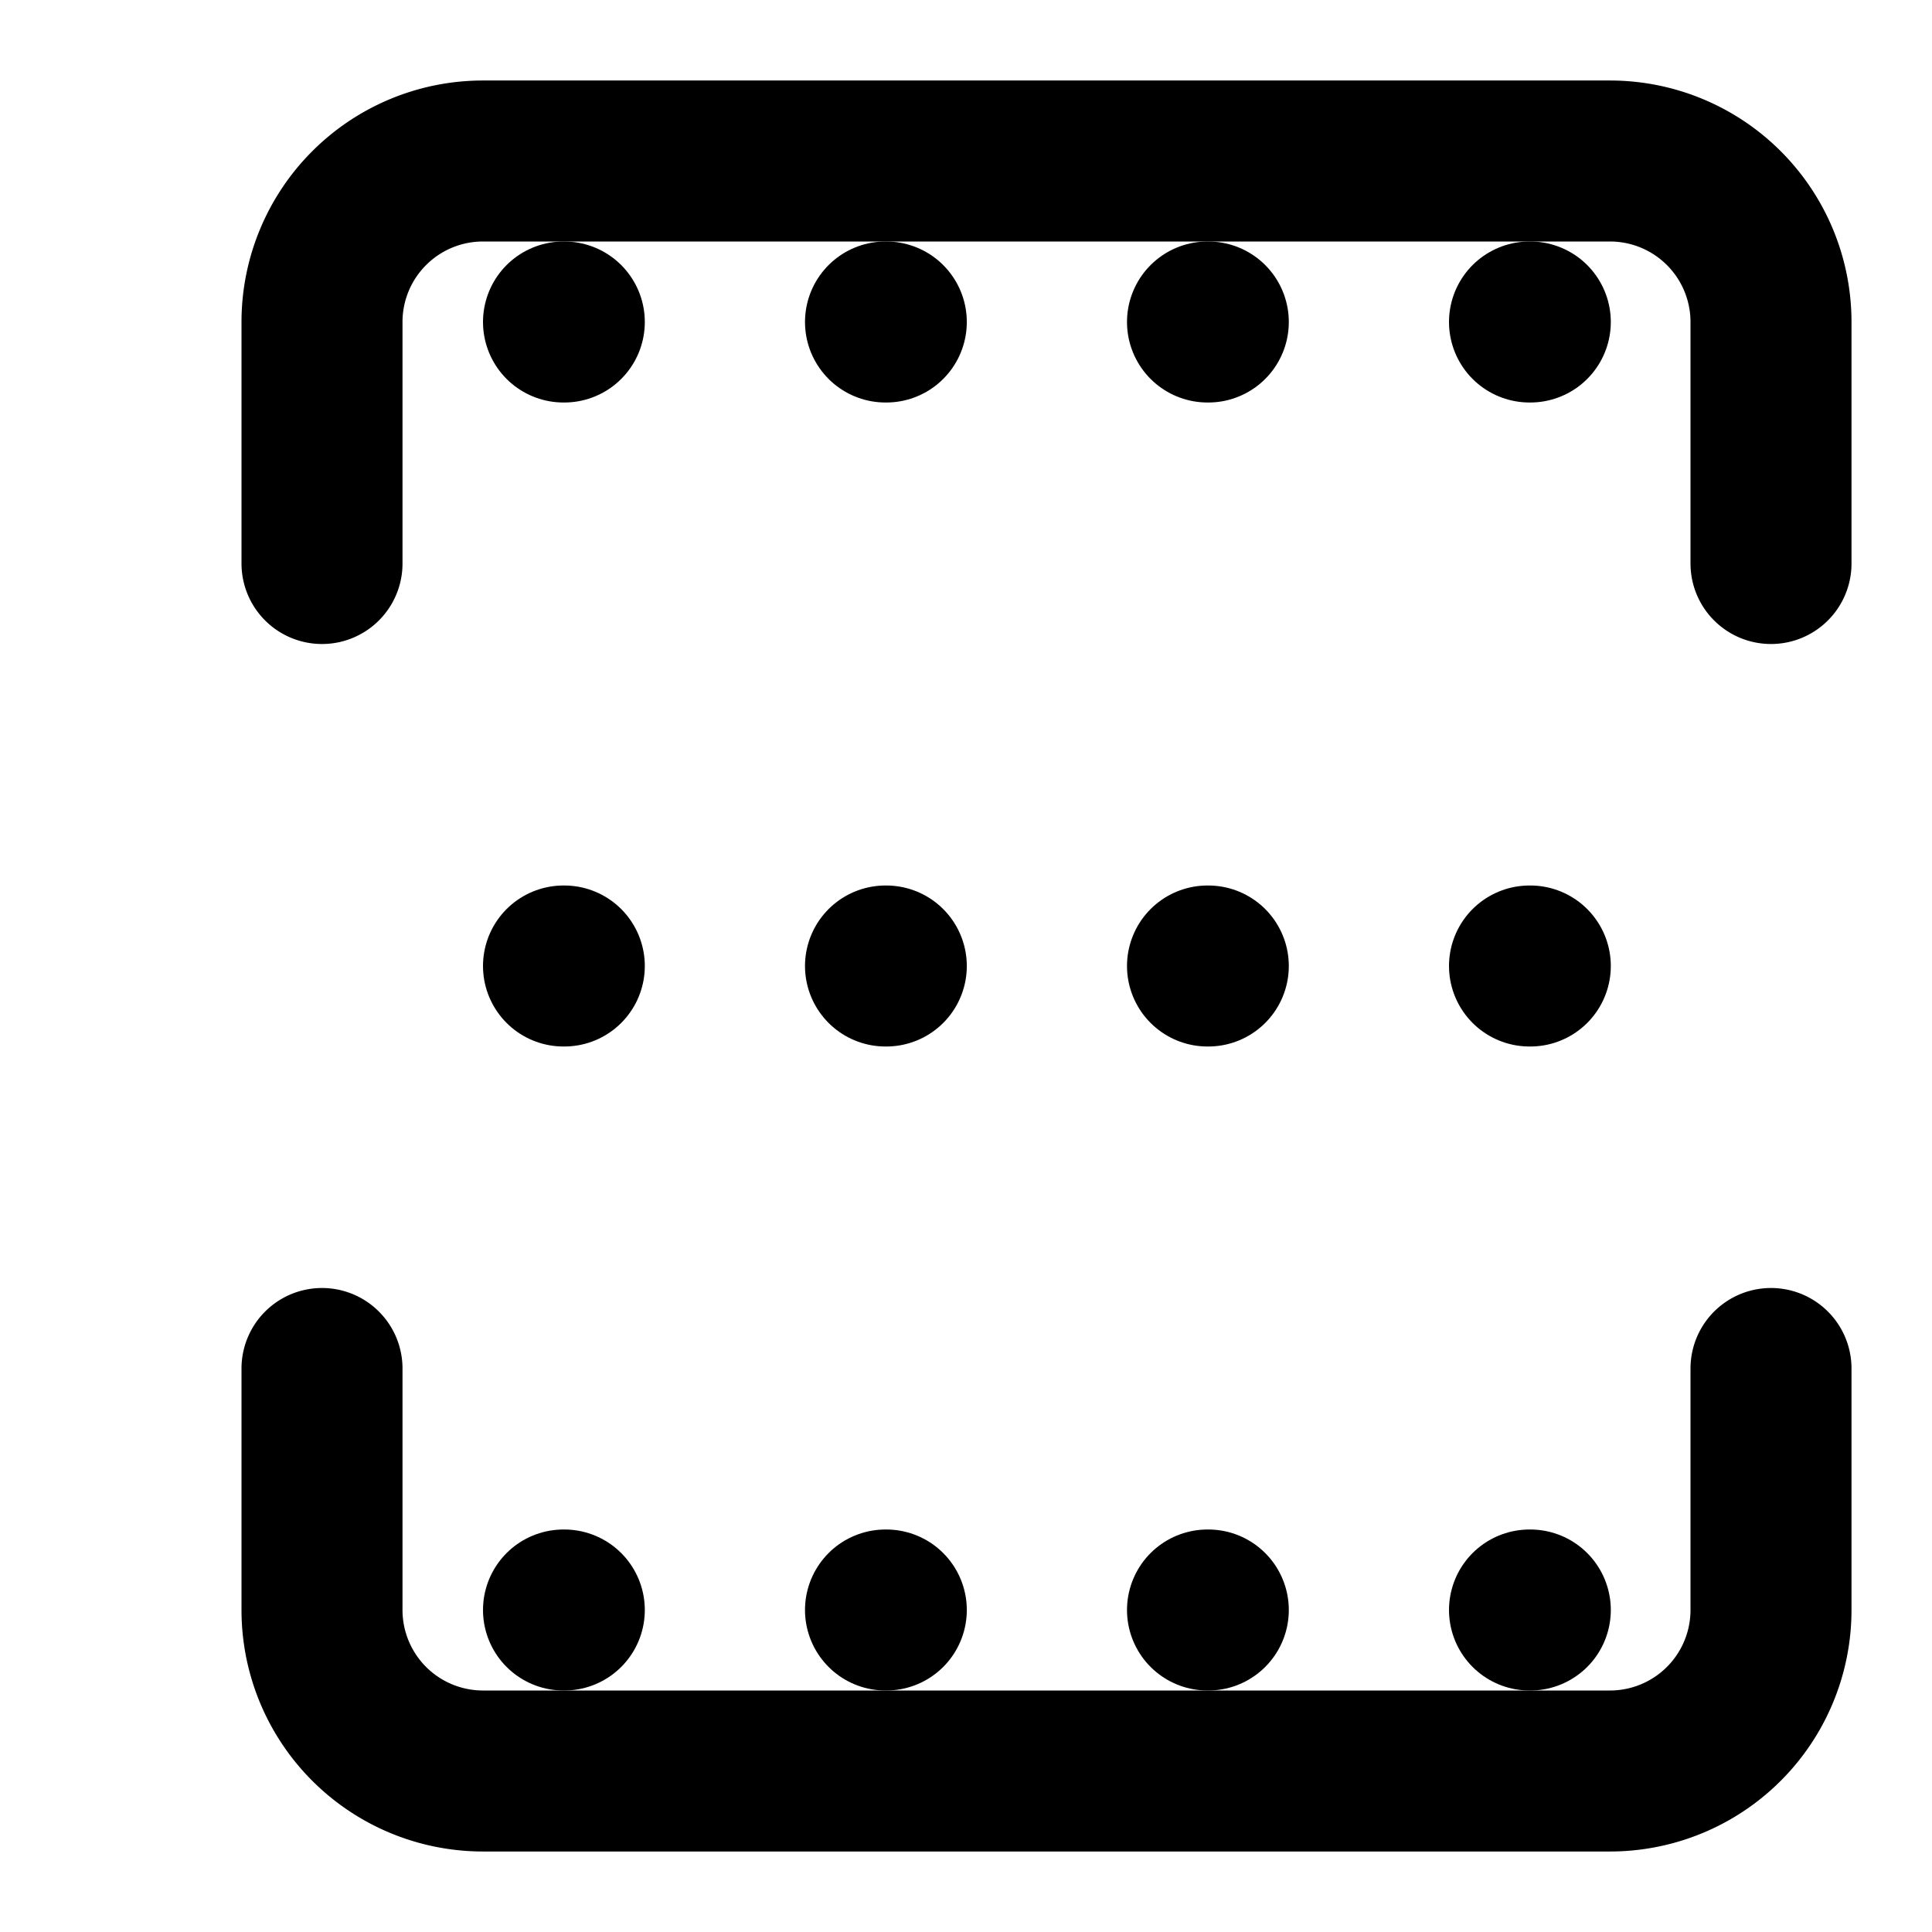
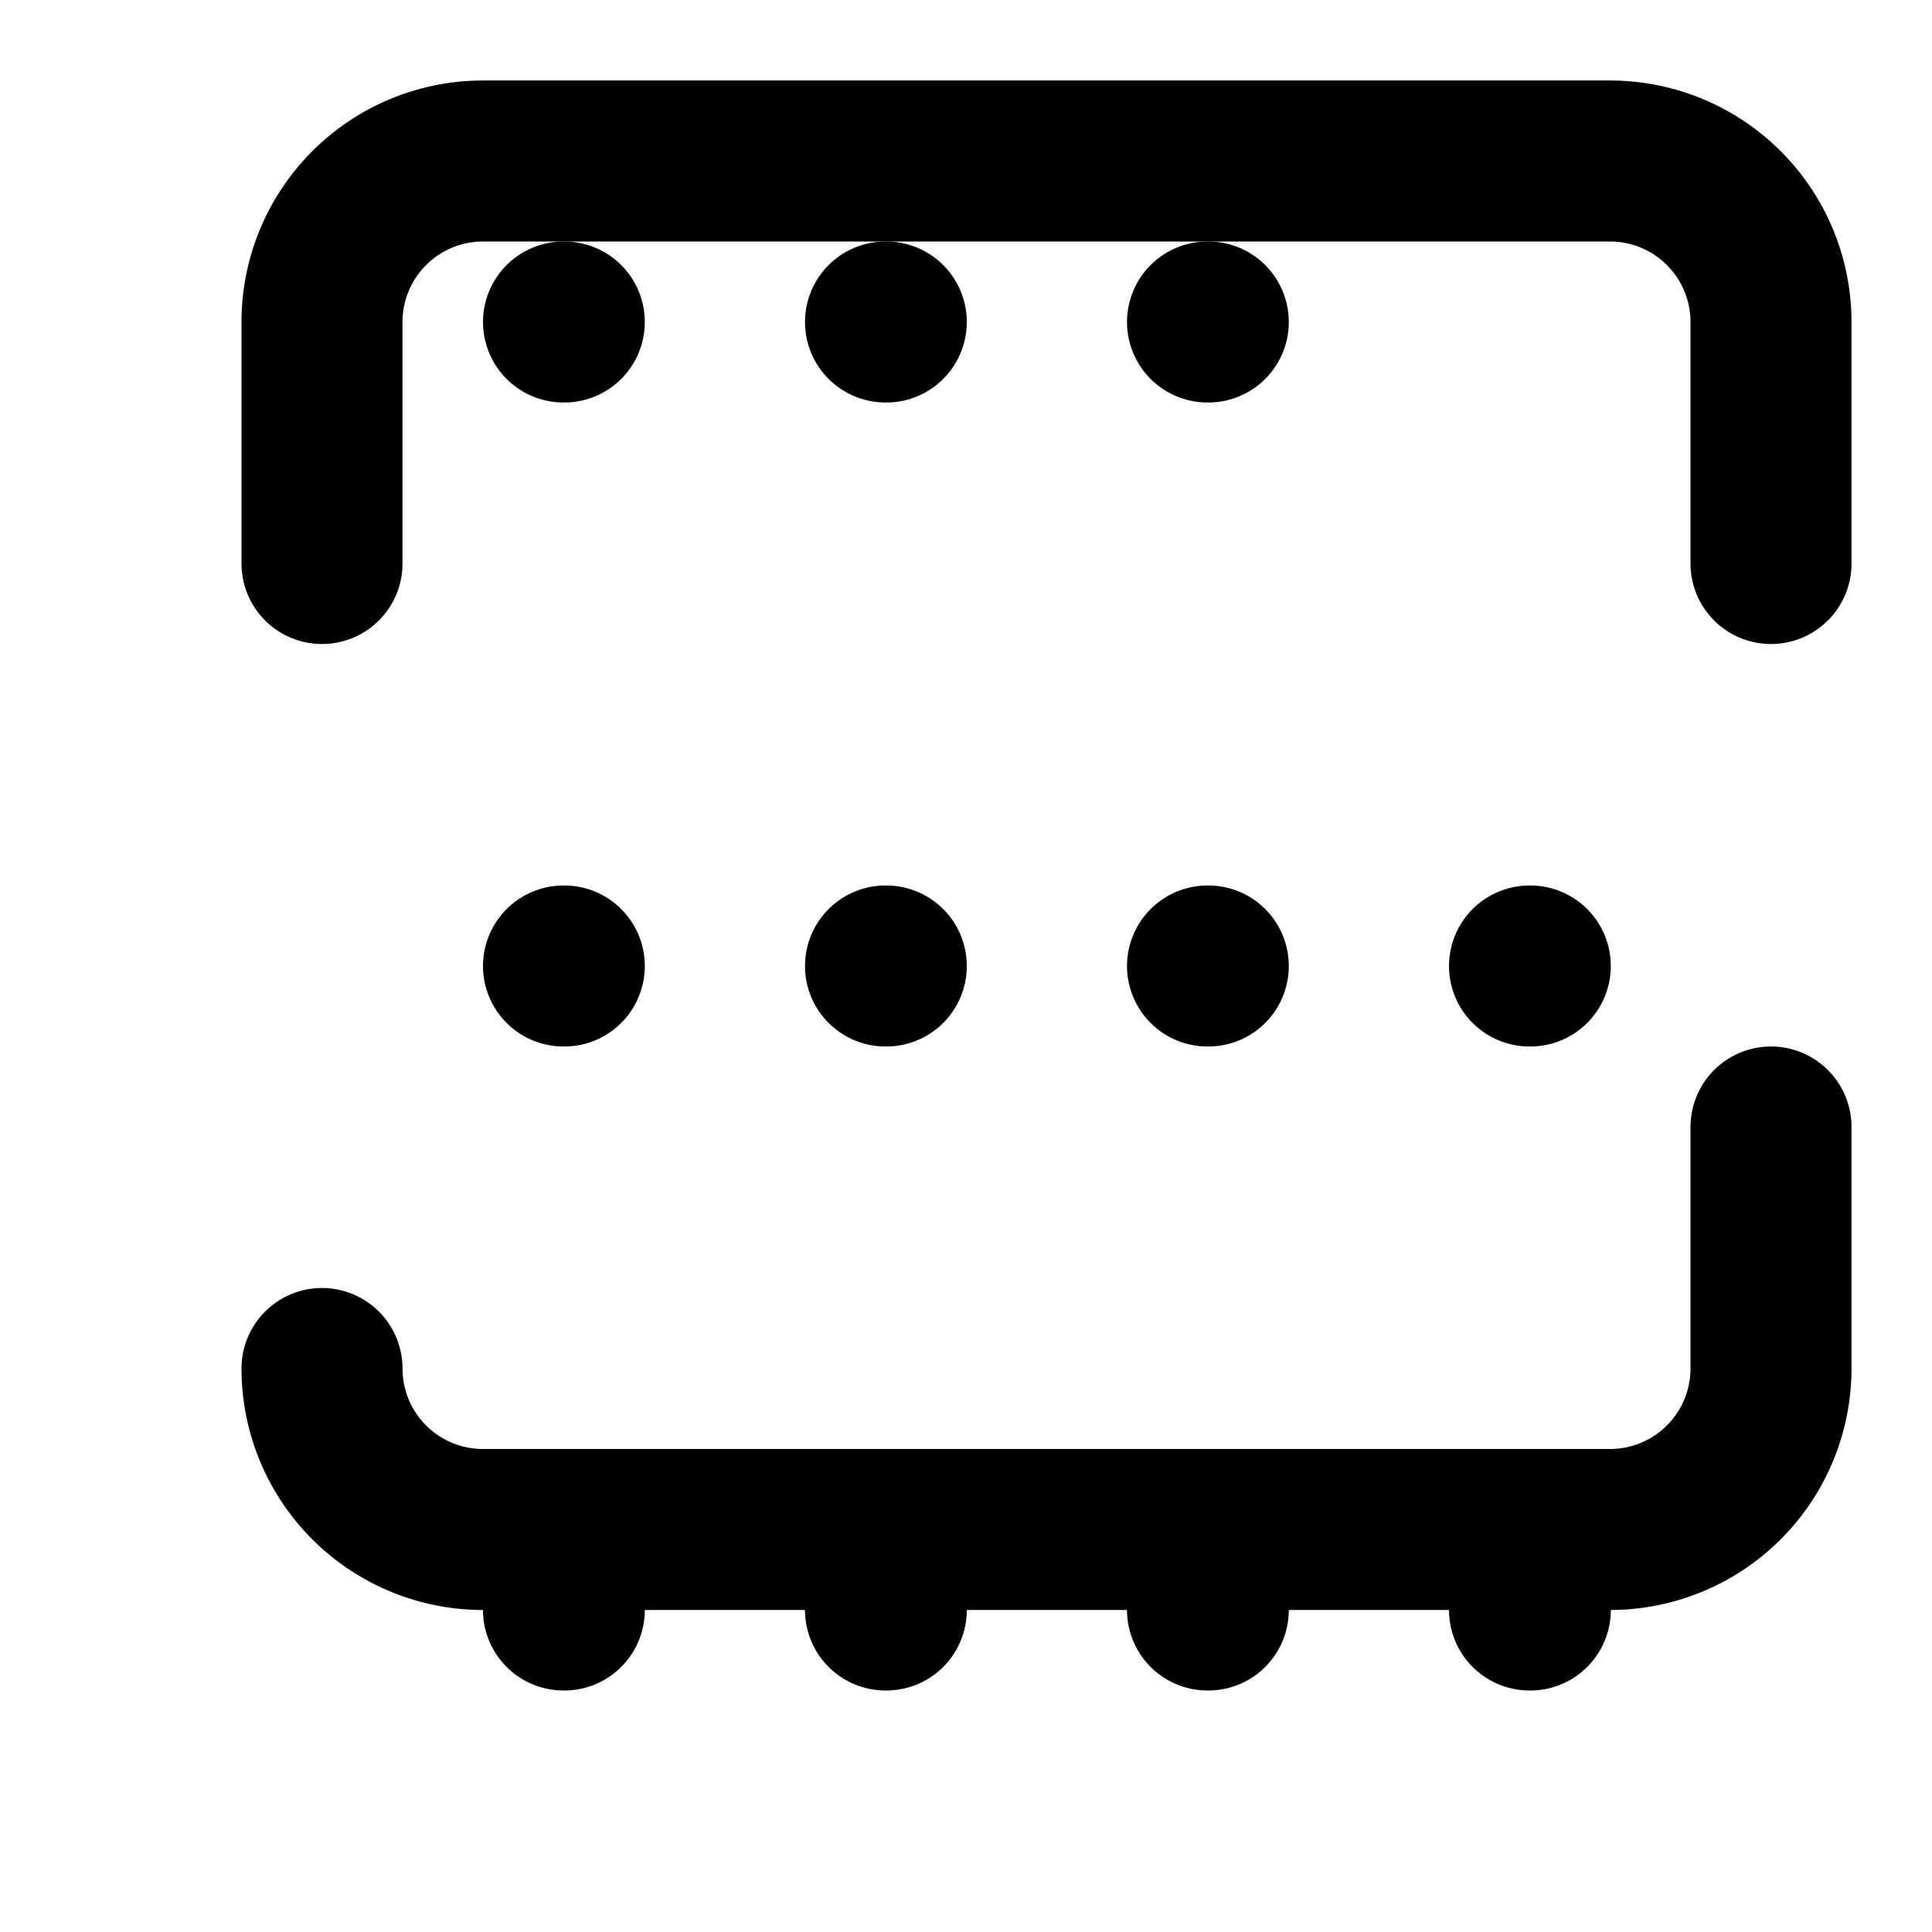
<svg xmlns="http://www.w3.org/2000/svg" width="24" height="24" viewBox="0 0 24 24" fill="none" stroke="currentColor" stroke-width="2" stroke-linecap="round" stroke-linejoin="round">
  <path d="M4 7V4a2 2 0 0 1 2-2h14a2 2 0 0 1 2 2v3" />
-   <path d="M4 17v3a2 2 0 0 0 2 2h14a2 2 0 0 0 2-2v-3" />
+   <path d="M4 17a2 2 0 0 0 2 2h14a2 2 0 0 0 2-2v-3" />
  <path d="M7 4h.01" />
  <path d="M7 20h.01" />
  <path d="M11 4h.01" />
  <path d="M11 20h.01" />
  <path d="M15 4h.01" />
  <path d="M15 20h.01" />
-   <path d="M19 4h.01" />
  <path d="M19 20h.01" />
  <path d="M7 12h.01" />
  <path d="M11 12h.01" />
  <path d="M15 12h.01" />
  <path d="M19 12h.01" />
</svg>